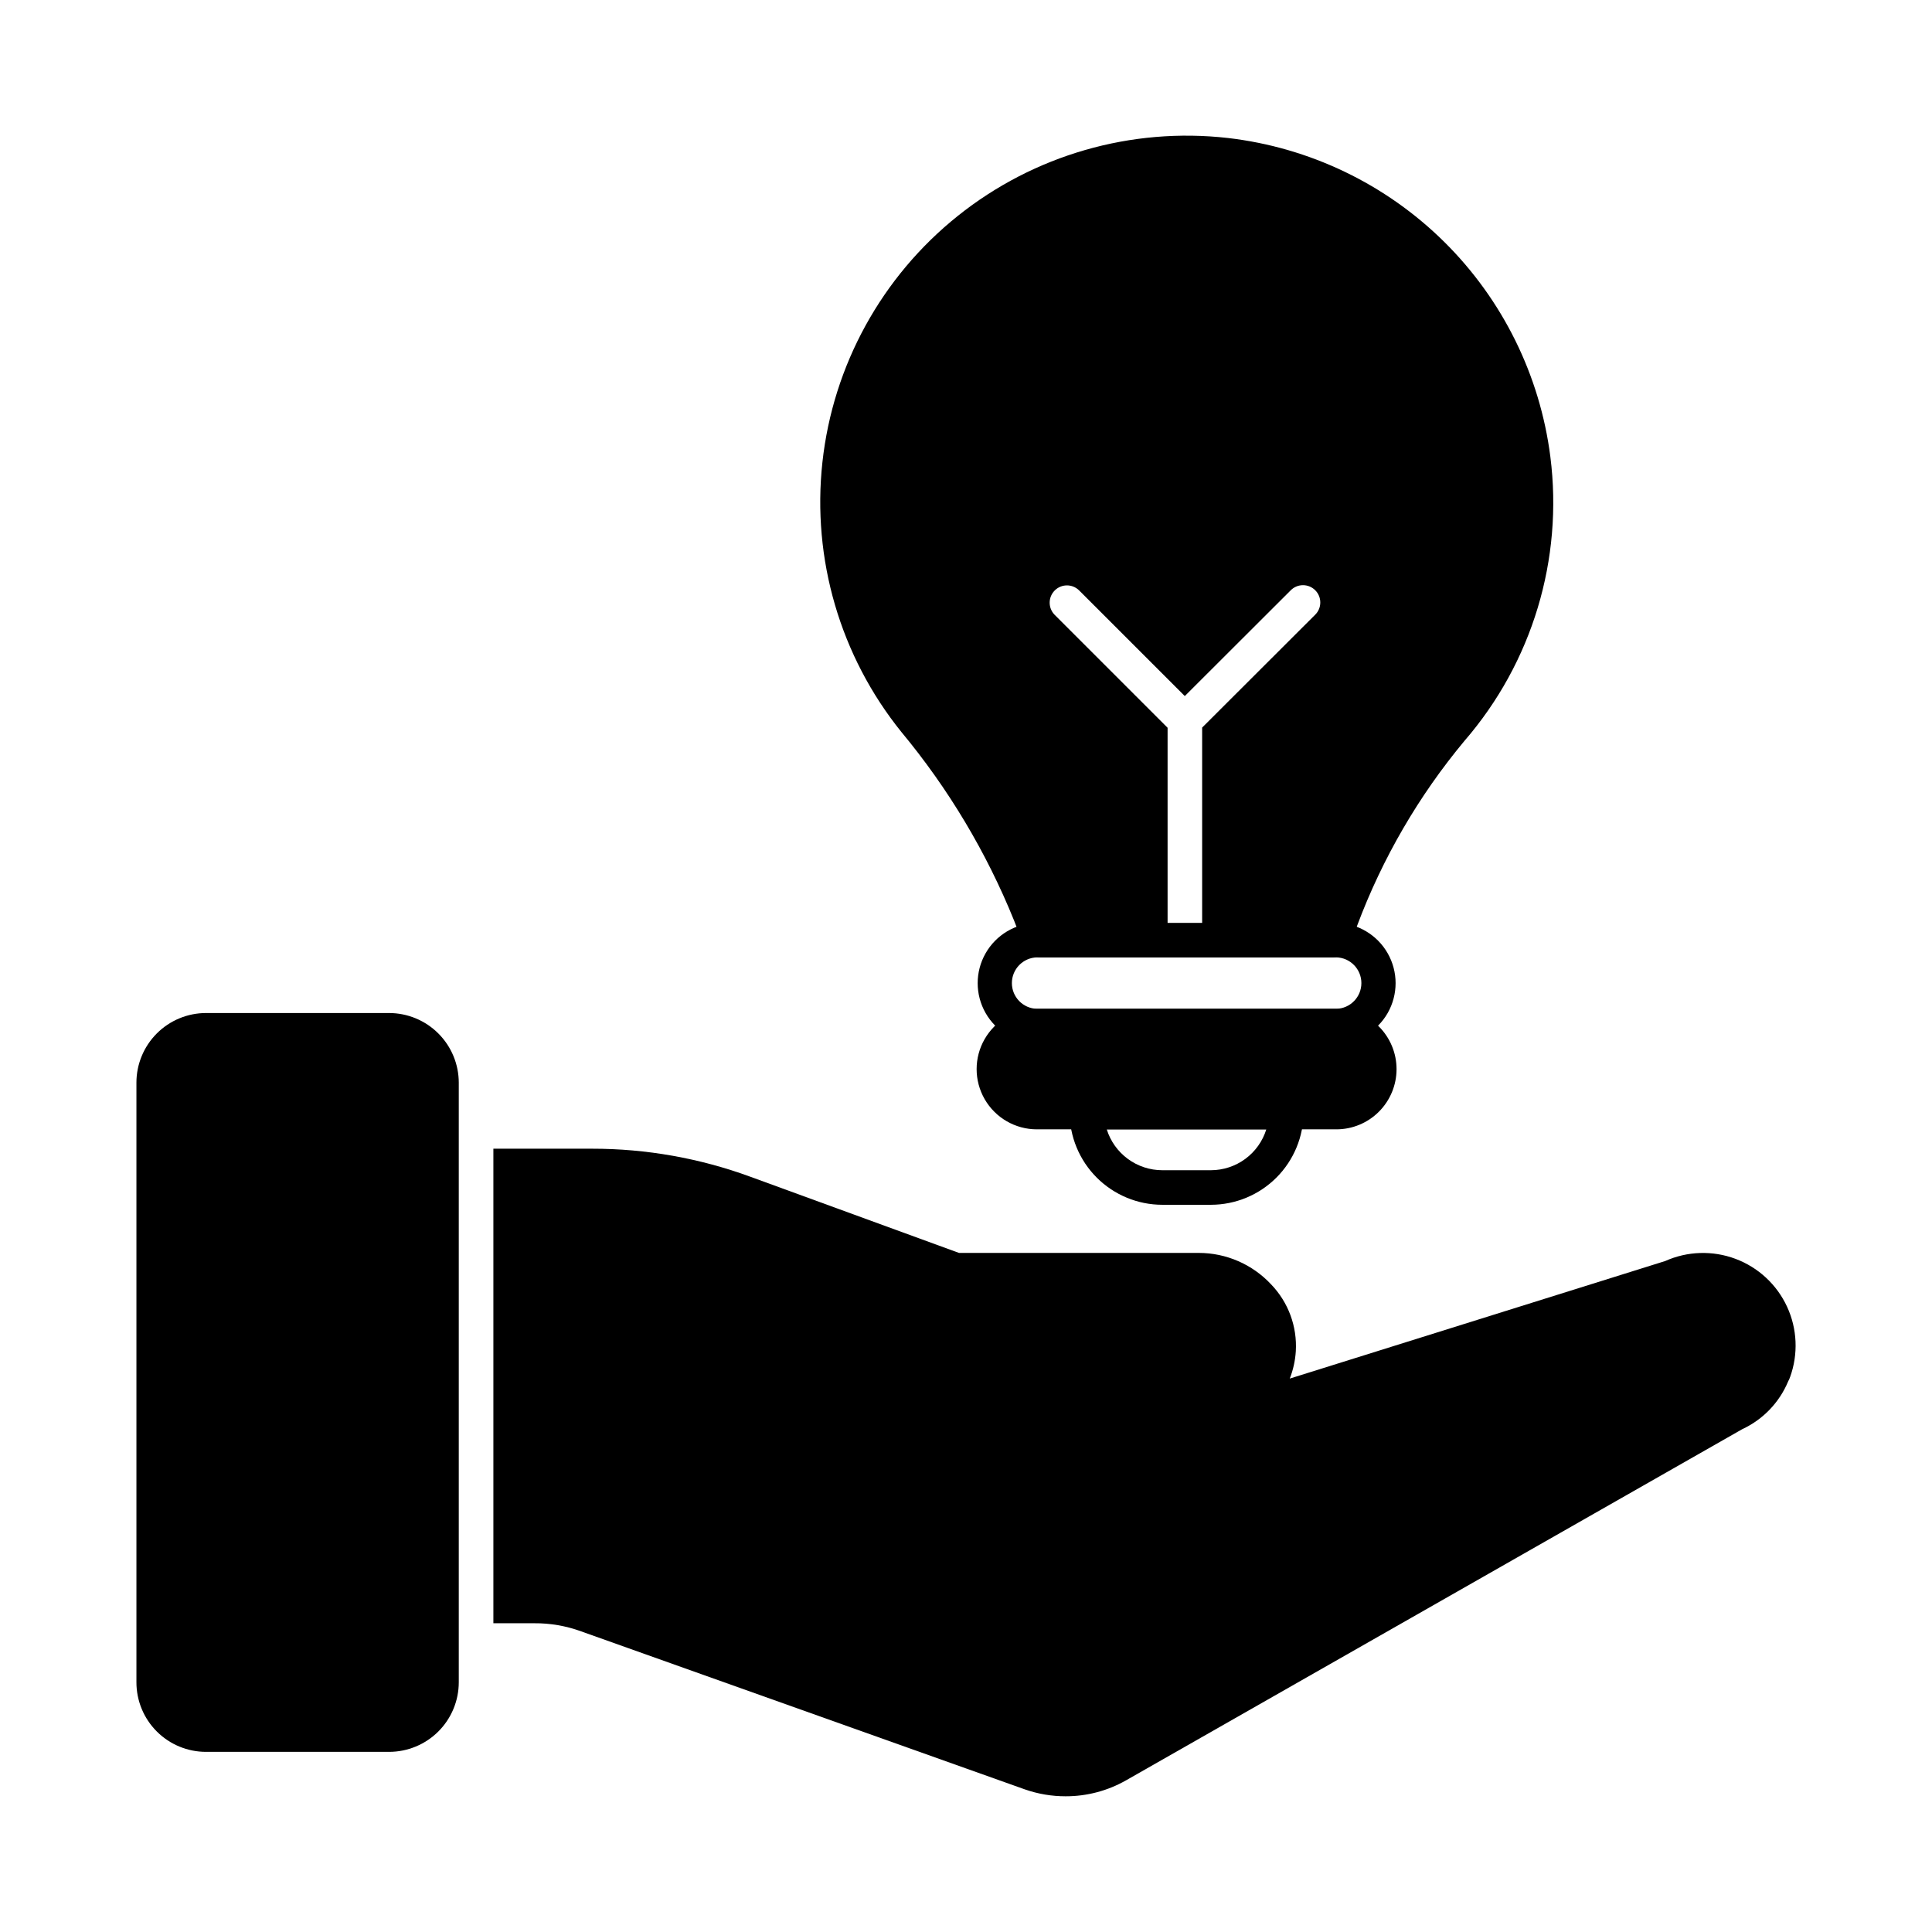
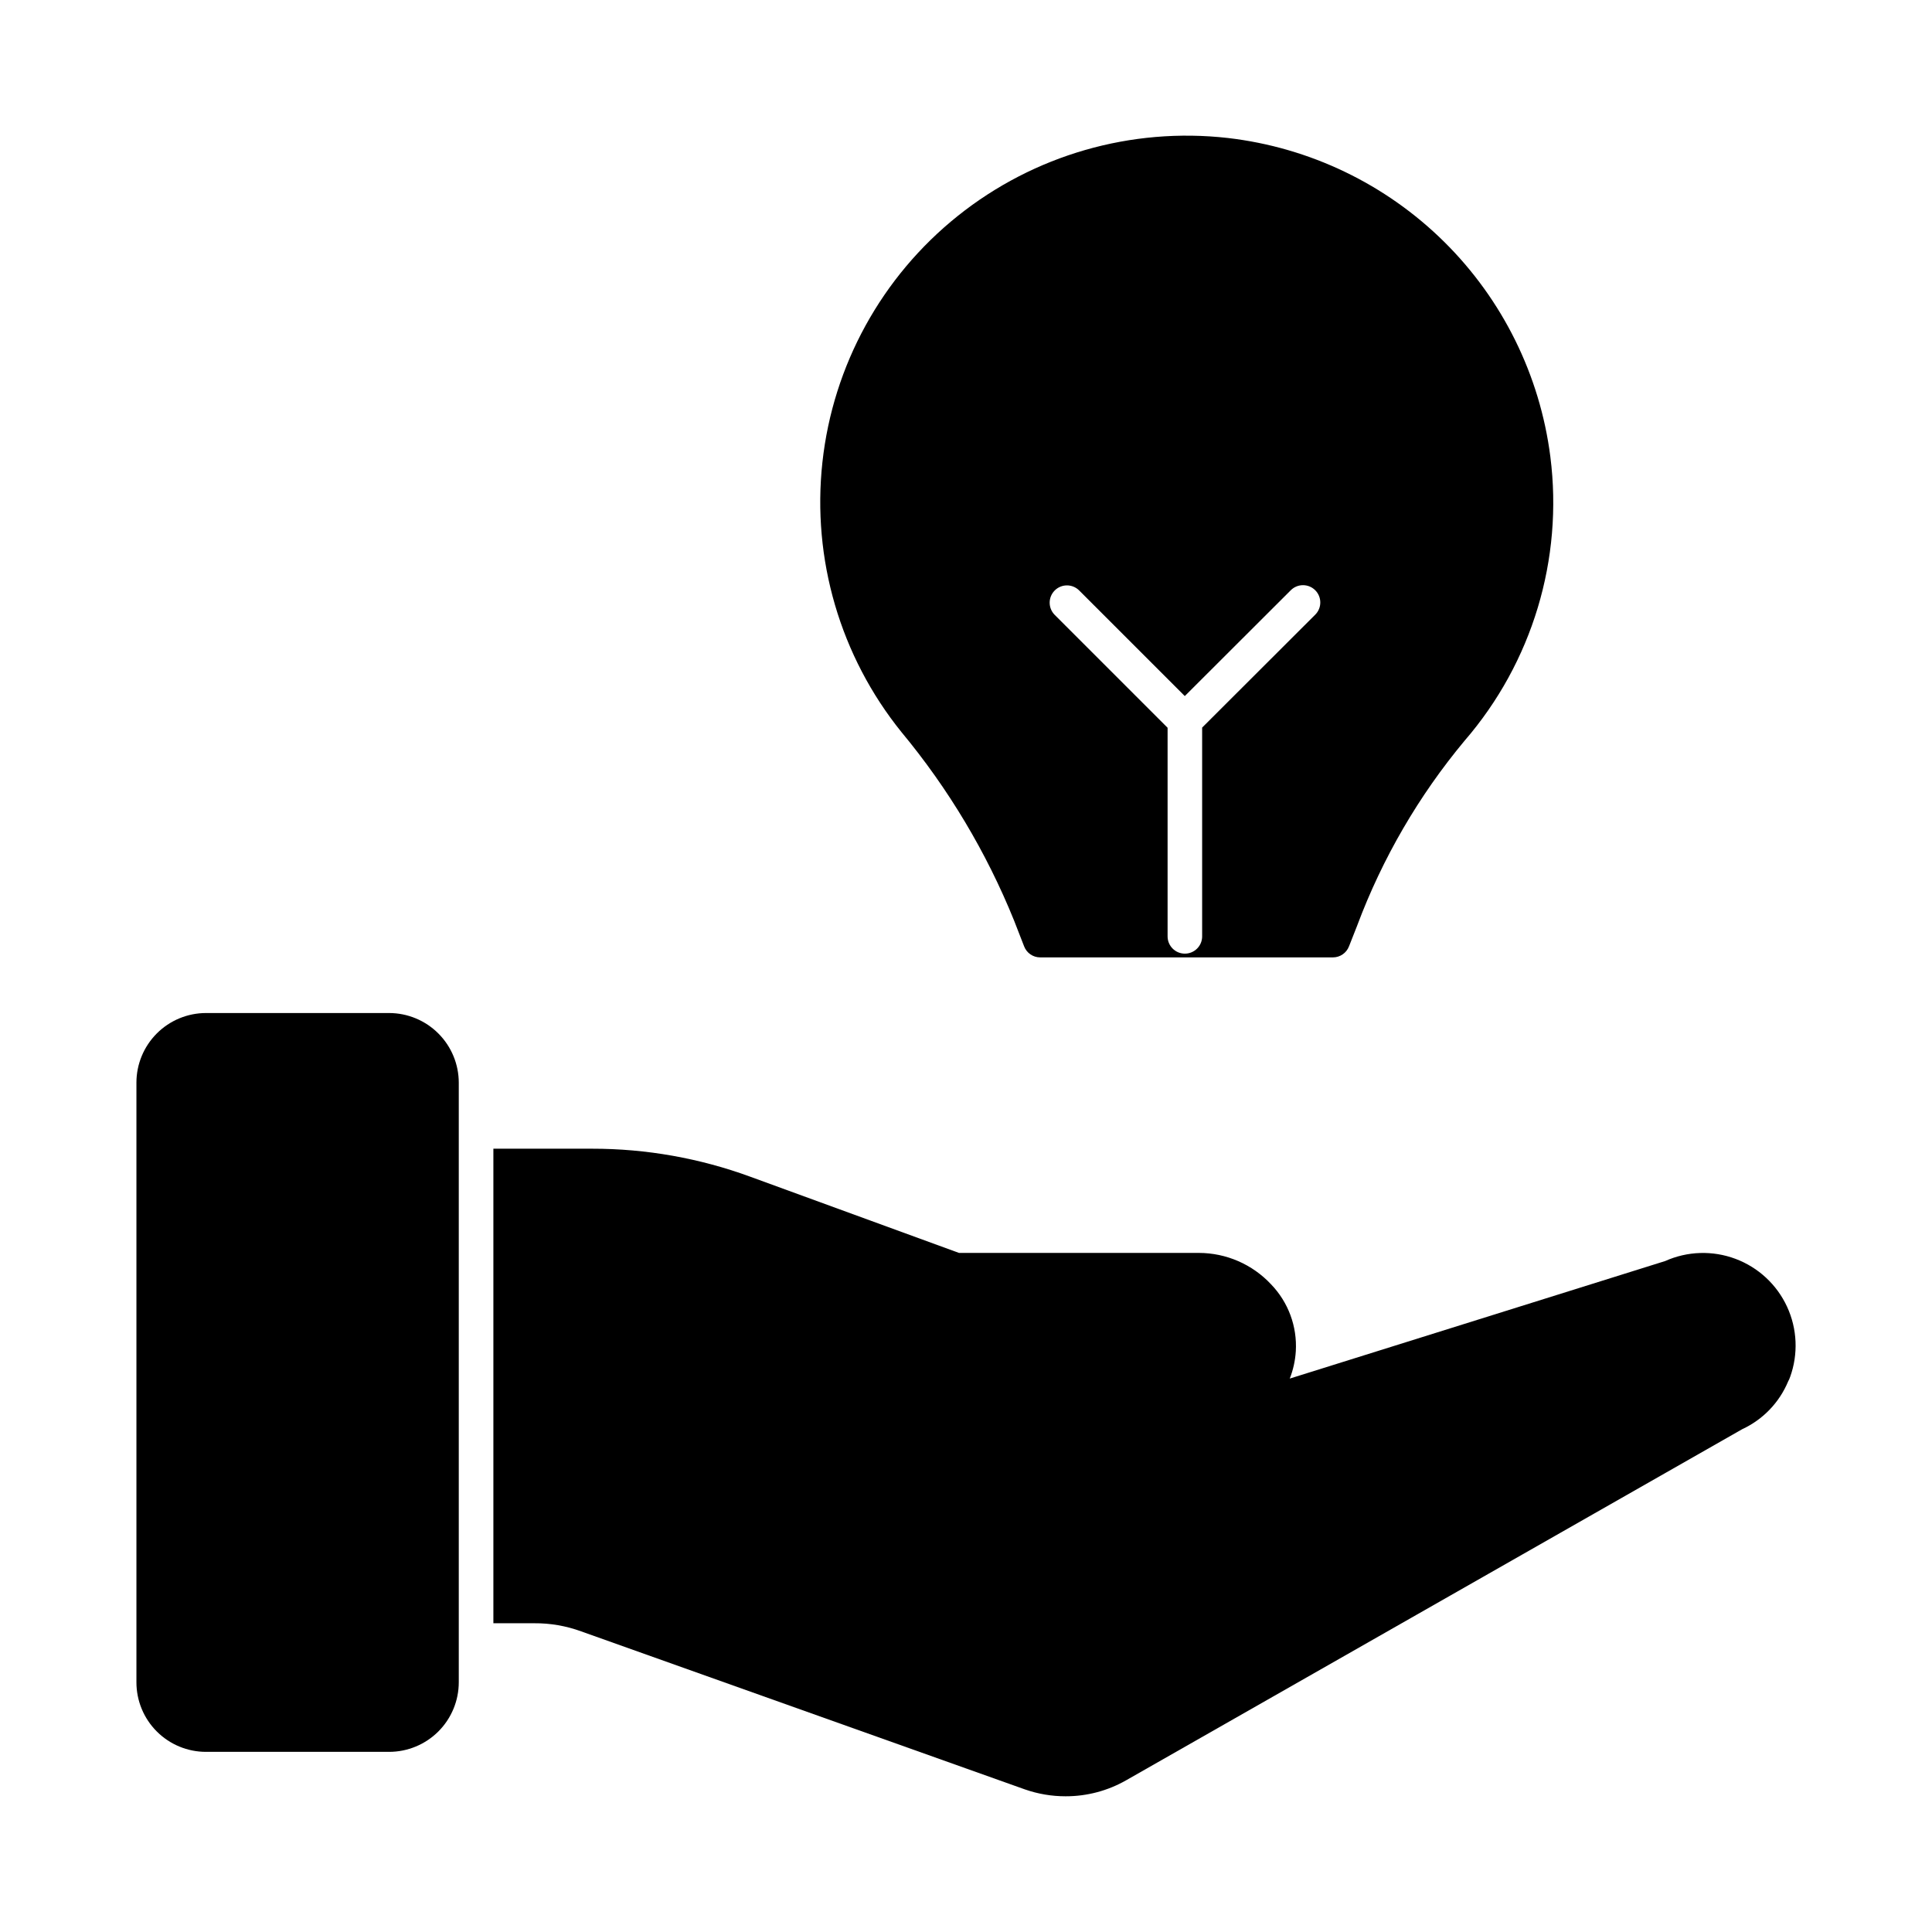
<svg xmlns="http://www.w3.org/2000/svg" fill="#000000" width="800px" height="800px" version="1.1" viewBox="144 144 512 512">
  <g>
    <path d="m618.39 508.92c-0.129 0.398-0.297 0.781-0.504 1.145-2.328 5.606-6.676 10.133-12.184 12.688l-163.23 93.023c-4.894 2.801-10.438 4.269-16.074 4.258-3.684 0.004-7.336-0.617-10.812-1.832l-117.57-41.871c-3.988-1.457-8.207-2.188-12.457-2.152h-10.809v-125.76h26.152c14.348-0.012 28.582 2.516 42.047 7.465l55.191 20.152h63.57c7.258 0.008 14.191 3.027 19.145 8.336 4.562 4.734 6.938 11.164 6.547 17.727-0.156 2.481-0.695 4.922-1.602 7.238l99.48-31.145c5.894-2.641 12.59-2.852 18.641-0.586 6.047 2.262 10.957 6.82 13.668 12.684 2.711 5.863 3 12.559 0.805 18.633z" />
    <path d="m265.58 430.92v158.88c0 4.898-1.945 9.59-5.406 13.051-3.461 3.461-8.156 5.406-13.051 5.41h-48.504c-4.898 0.008-9.598-1.934-13.062-5.398-3.465-3.461-5.41-8.16-5.402-13.062v-158.88c0-4.894 1.945-9.586 5.406-13.051 3.461-3.461 8.156-5.406 13.051-5.406h48.504-0.004c4.894 0.008 9.59 1.953 13.051 5.414 3.461 3.457 5.41 8.148 5.418 13.043z" />
-     <path d="m464.93 463.28h-12.922c-6.512-0.008-12.754-2.598-17.359-7.203-4.606-4.609-7.195-10.852-7.203-17.363 0-2.531 2.051-4.582 4.582-4.582h52.855-0.004c1.215 0 2.383 0.484 3.242 1.344 0.855 0.859 1.34 2.023 1.34 3.238-0.004 6.508-2.59 12.75-7.188 17.355-4.598 4.606-10.836 7.199-17.344 7.211zm-27.629-19.988c0.98 3.137 2.934 5.879 5.582 7.824 2.644 1.949 5.84 3 9.125 3.004h12.922c3.277-0.012 6.465-1.066 9.102-3.012 2.637-1.949 4.582-4.688 5.555-7.816z" />
-     <path d="m498.14 420.52h-79.336c-5.644-0.094-10.82-3.16-13.613-8.062-2.797-4.906-2.797-10.922 0-15.824 2.793-4.906 7.969-7.973 13.613-8.066h79.336c5.644 0.094 10.816 3.16 13.613 8.066 2.793 4.902 2.793 10.918 0 15.824-2.797 4.902-7.969 7.969-13.613 8.062zm-79.336-22.809c-3.699 0.098-6.644 3.121-6.644 6.82 0 3.695 2.945 6.719 6.644 6.816h79.336c3.695-0.098 6.641-3.121 6.641-6.816 0-3.699-2.945-6.723-6.641-6.82z" />
-     <path d="m514.1 427.35c-0.008 4.234-1.695 8.289-4.691 11.277-2.996 2.992-7.059 4.668-11.293 4.66h-79.336c-5.703 0-10.973-3.043-13.824-7.981s-2.852-11.023 0-15.961 8.121-7.981 13.824-7.981h79.328c4.242-0.008 8.312 1.676 11.312 4.672 3 3 4.684 7.07 4.68 11.312z" />
    <path d="m554.86 265.03c-2.758-21.594-12.668-41.645-28.148-56.953-15.48-15.305-35.645-24.988-57.27-27.504-25.656-2.918-51.422 4.508-71.594 20.629s-33.09 39.613-35.898 65.285c-2.809 25.668 4.723 51.402 20.93 71.504 12.469 15.02 22.543 31.875 29.863 49.969l2.656 6.824c0.672 1.77 2.367 2.934 4.258 2.934h77.586c1.891 0 3.586-1.164 4.262-2.934l2.199-5.586h-0.004c6.668-17.785 16.285-34.324 28.445-48.914 17.91-20.723 26.172-48.082 22.715-75.254zm-62.316 41.871-29.965 29.918v55.328h0.004c0 2.531-2.051 4.578-4.582 4.578-2.527 0-4.578-2.047-4.578-4.578v-55.285l-29.965-29.965c-1.734-1.797-1.711-4.652 0.055-6.418 1.77-1.77 4.625-1.793 6.422-0.059l28.047 28.043 28.09-28.047c1.793-1.785 4.691-1.785 6.481 0.008 1.785 1.789 1.785 4.691-0.008 6.477z" />
  </g>
</svg>